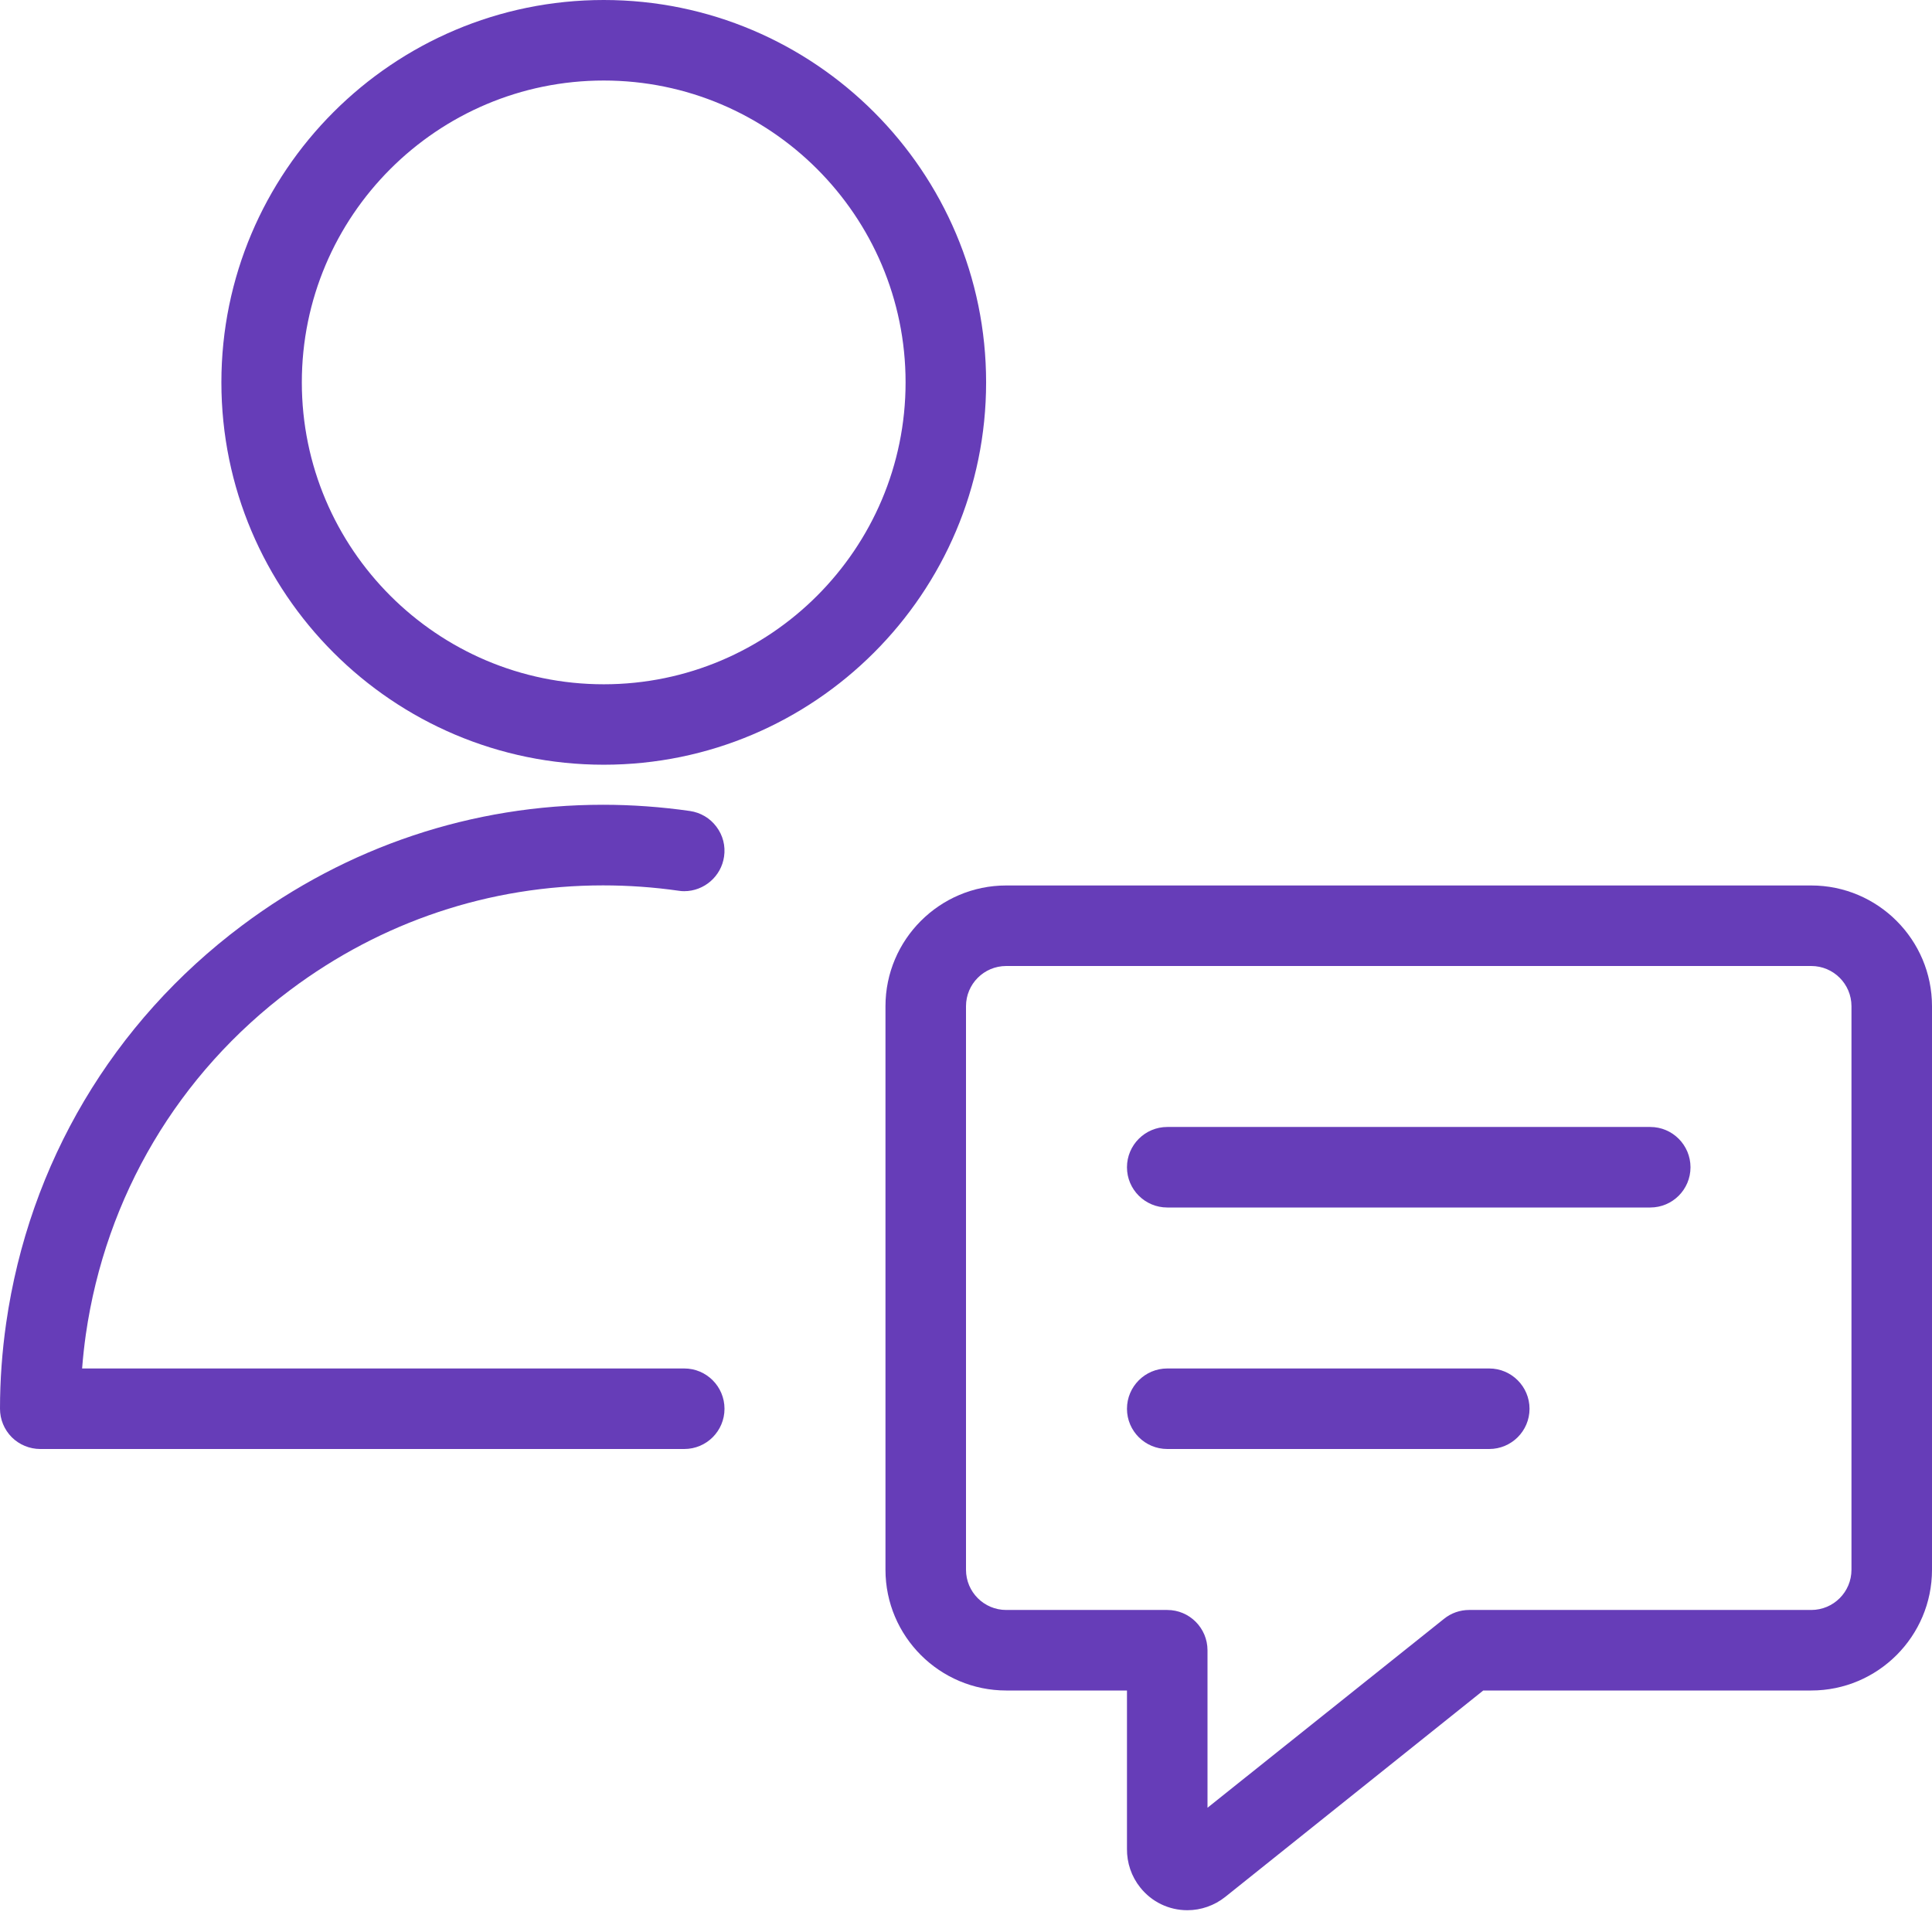
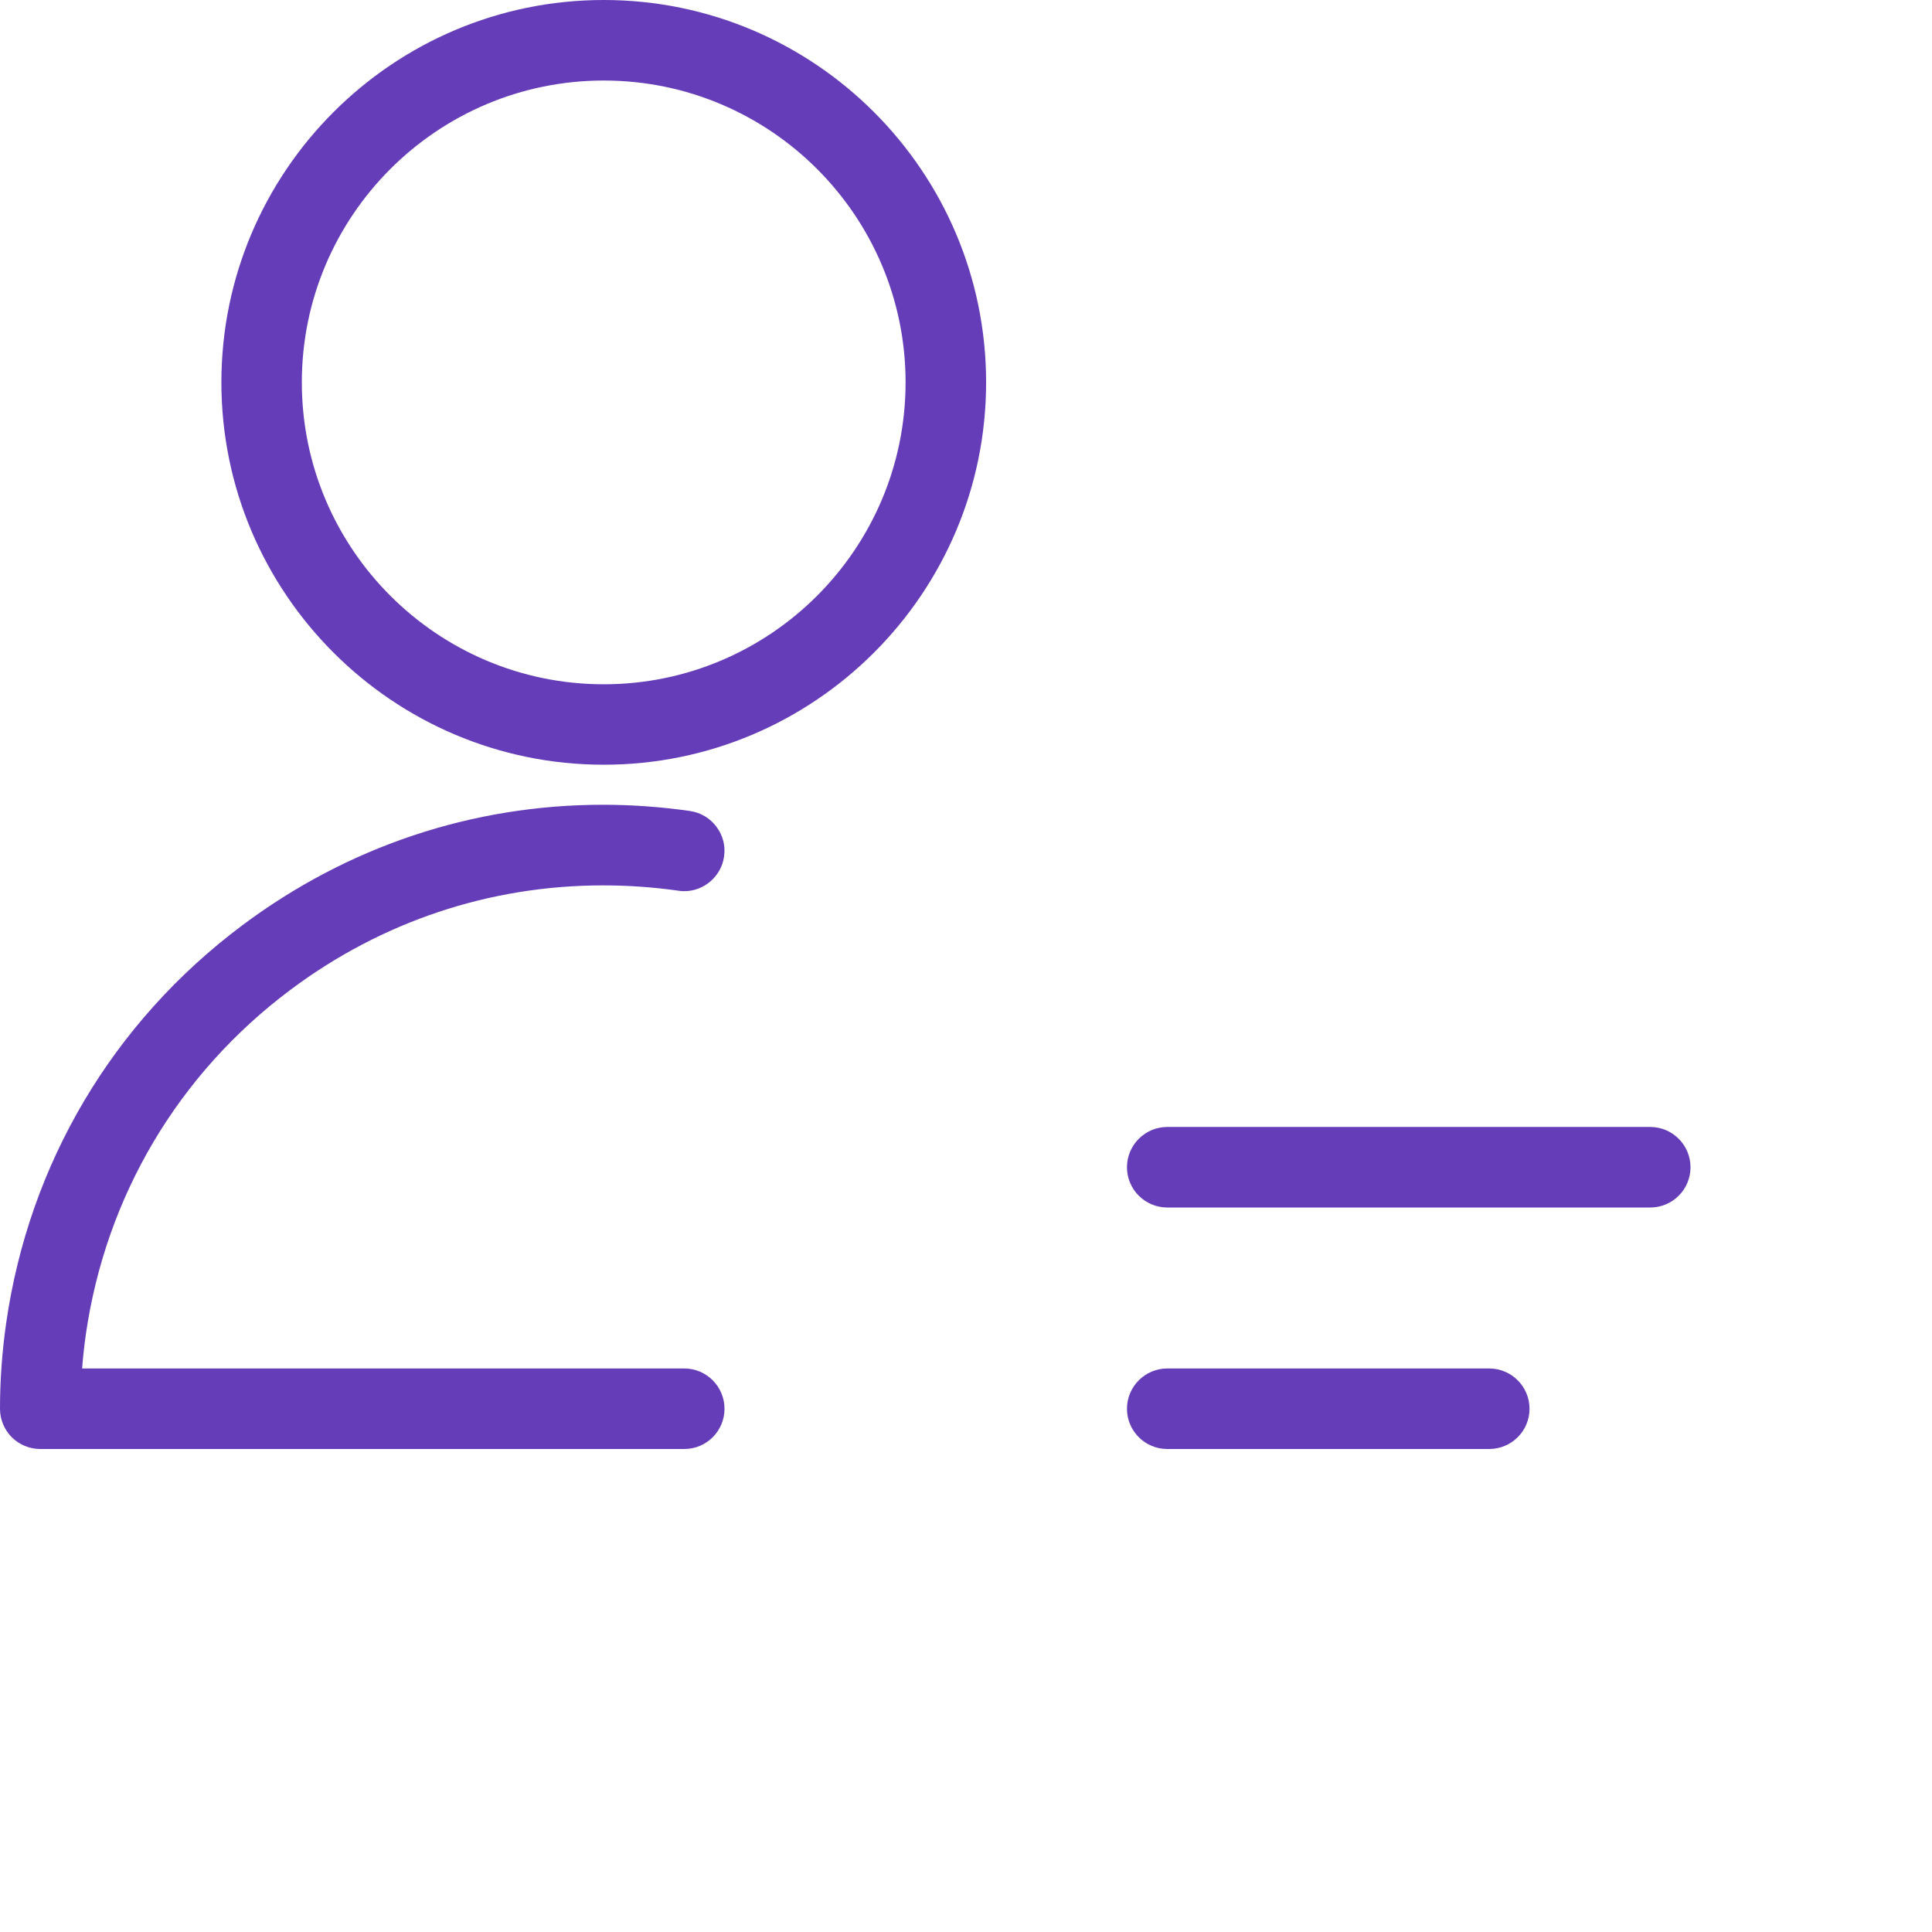
<svg xmlns="http://www.w3.org/2000/svg" width="22" height="22" viewBox="0 0 22 22" fill="none">
-   <path d="M13.521 21.752C13.31 21.752 13.114 21.657 12.984 21.493C12.884 21.368 12.831 21.212 12.833 21.052V19.25H11.458C10.7 19.25 10.083 18.633 10.083 17.875V11.458C10.083 10.7 10.7 10.083 11.458 10.083H20.625C21.383 10.083 22 10.7 22 11.458V17.875C22 18.633 21.383 19.25 20.625 19.25H16.89L13.95 21.602C13.829 21.698 13.677 21.752 13.521 21.752ZM11.458 11C11.205 11 11 11.205 11 11.458V17.875C11 18.128 11.205 18.333 11.458 18.333H13.292C13.545 18.333 13.75 18.539 13.75 18.792V20.585L16.443 18.434C16.524 18.368 16.626 18.333 16.729 18.333H20.625C20.878 18.333 21.083 18.128 21.083 17.875V11.458C21.083 11.205 20.878 11 20.625 11H11.458Z" fill="#663DB8" />
  <path d="M13.292 13.75C13.039 13.75 12.833 13.545 12.833 13.292C12.833 13.039 13.039 12.833 13.292 12.833H18.792C19.045 12.833 19.25 13.039 19.25 13.292C19.25 13.545 19.045 13.75 18.792 13.75H13.292Z" fill="#663DB8" />
  <path d="M13.292 16.5C13.039 16.5 12.833 16.295 12.833 16.042C12.833 15.789 13.039 15.583 13.292 15.583H16.958C17.211 15.583 17.417 15.789 17.417 16.042C17.417 16.295 17.211 16.5 16.958 16.5H13.292Z" fill="#663DB8" />
  <path d="M6.875 8.708C4.474 8.708 2.521 6.755 2.521 4.354C2.521 1.953 4.474 0 6.875 0C9.276 0 11.229 1.953 11.229 4.354C11.229 6.755 9.276 8.708 6.875 8.708ZM6.875 0.917C4.979 0.917 3.437 2.458 3.437 4.354C3.437 6.25 4.979 7.792 6.875 7.792C8.771 7.792 10.312 6.25 10.312 4.354C10.312 2.458 8.771 0.917 6.875 0.917Z" fill="#663DB8" />
  <path d="M0.458 16.5C0.337 16.5 0.219 16.451 0.134 16.366C0.048 16.279 0 16.164 0 16.041C0 15.716 0.024 15.389 0.07 15.068C0.331 13.249 1.284 11.641 2.756 10.539C3.956 9.64 5.377 9.164 6.866 9.164C7.195 9.164 7.529 9.188 7.857 9.235C7.978 9.253 8.085 9.316 8.158 9.414C8.232 9.512 8.263 9.633 8.245 9.754C8.213 9.979 8.018 10.148 7.791 10.148C7.771 10.148 7.75 10.147 7.728 10.143C7.441 10.102 7.153 10.082 6.867 10.082C5.577 10.082 4.346 10.493 3.305 11.273C2.03 12.228 1.204 13.622 0.977 15.198C0.959 15.326 0.945 15.454 0.935 15.583H7.792C8.045 15.583 8.25 15.789 8.25 16.042C8.25 16.295 8.045 16.5 7.792 16.5H0.458Z" fill="#663DB8" />
</svg>